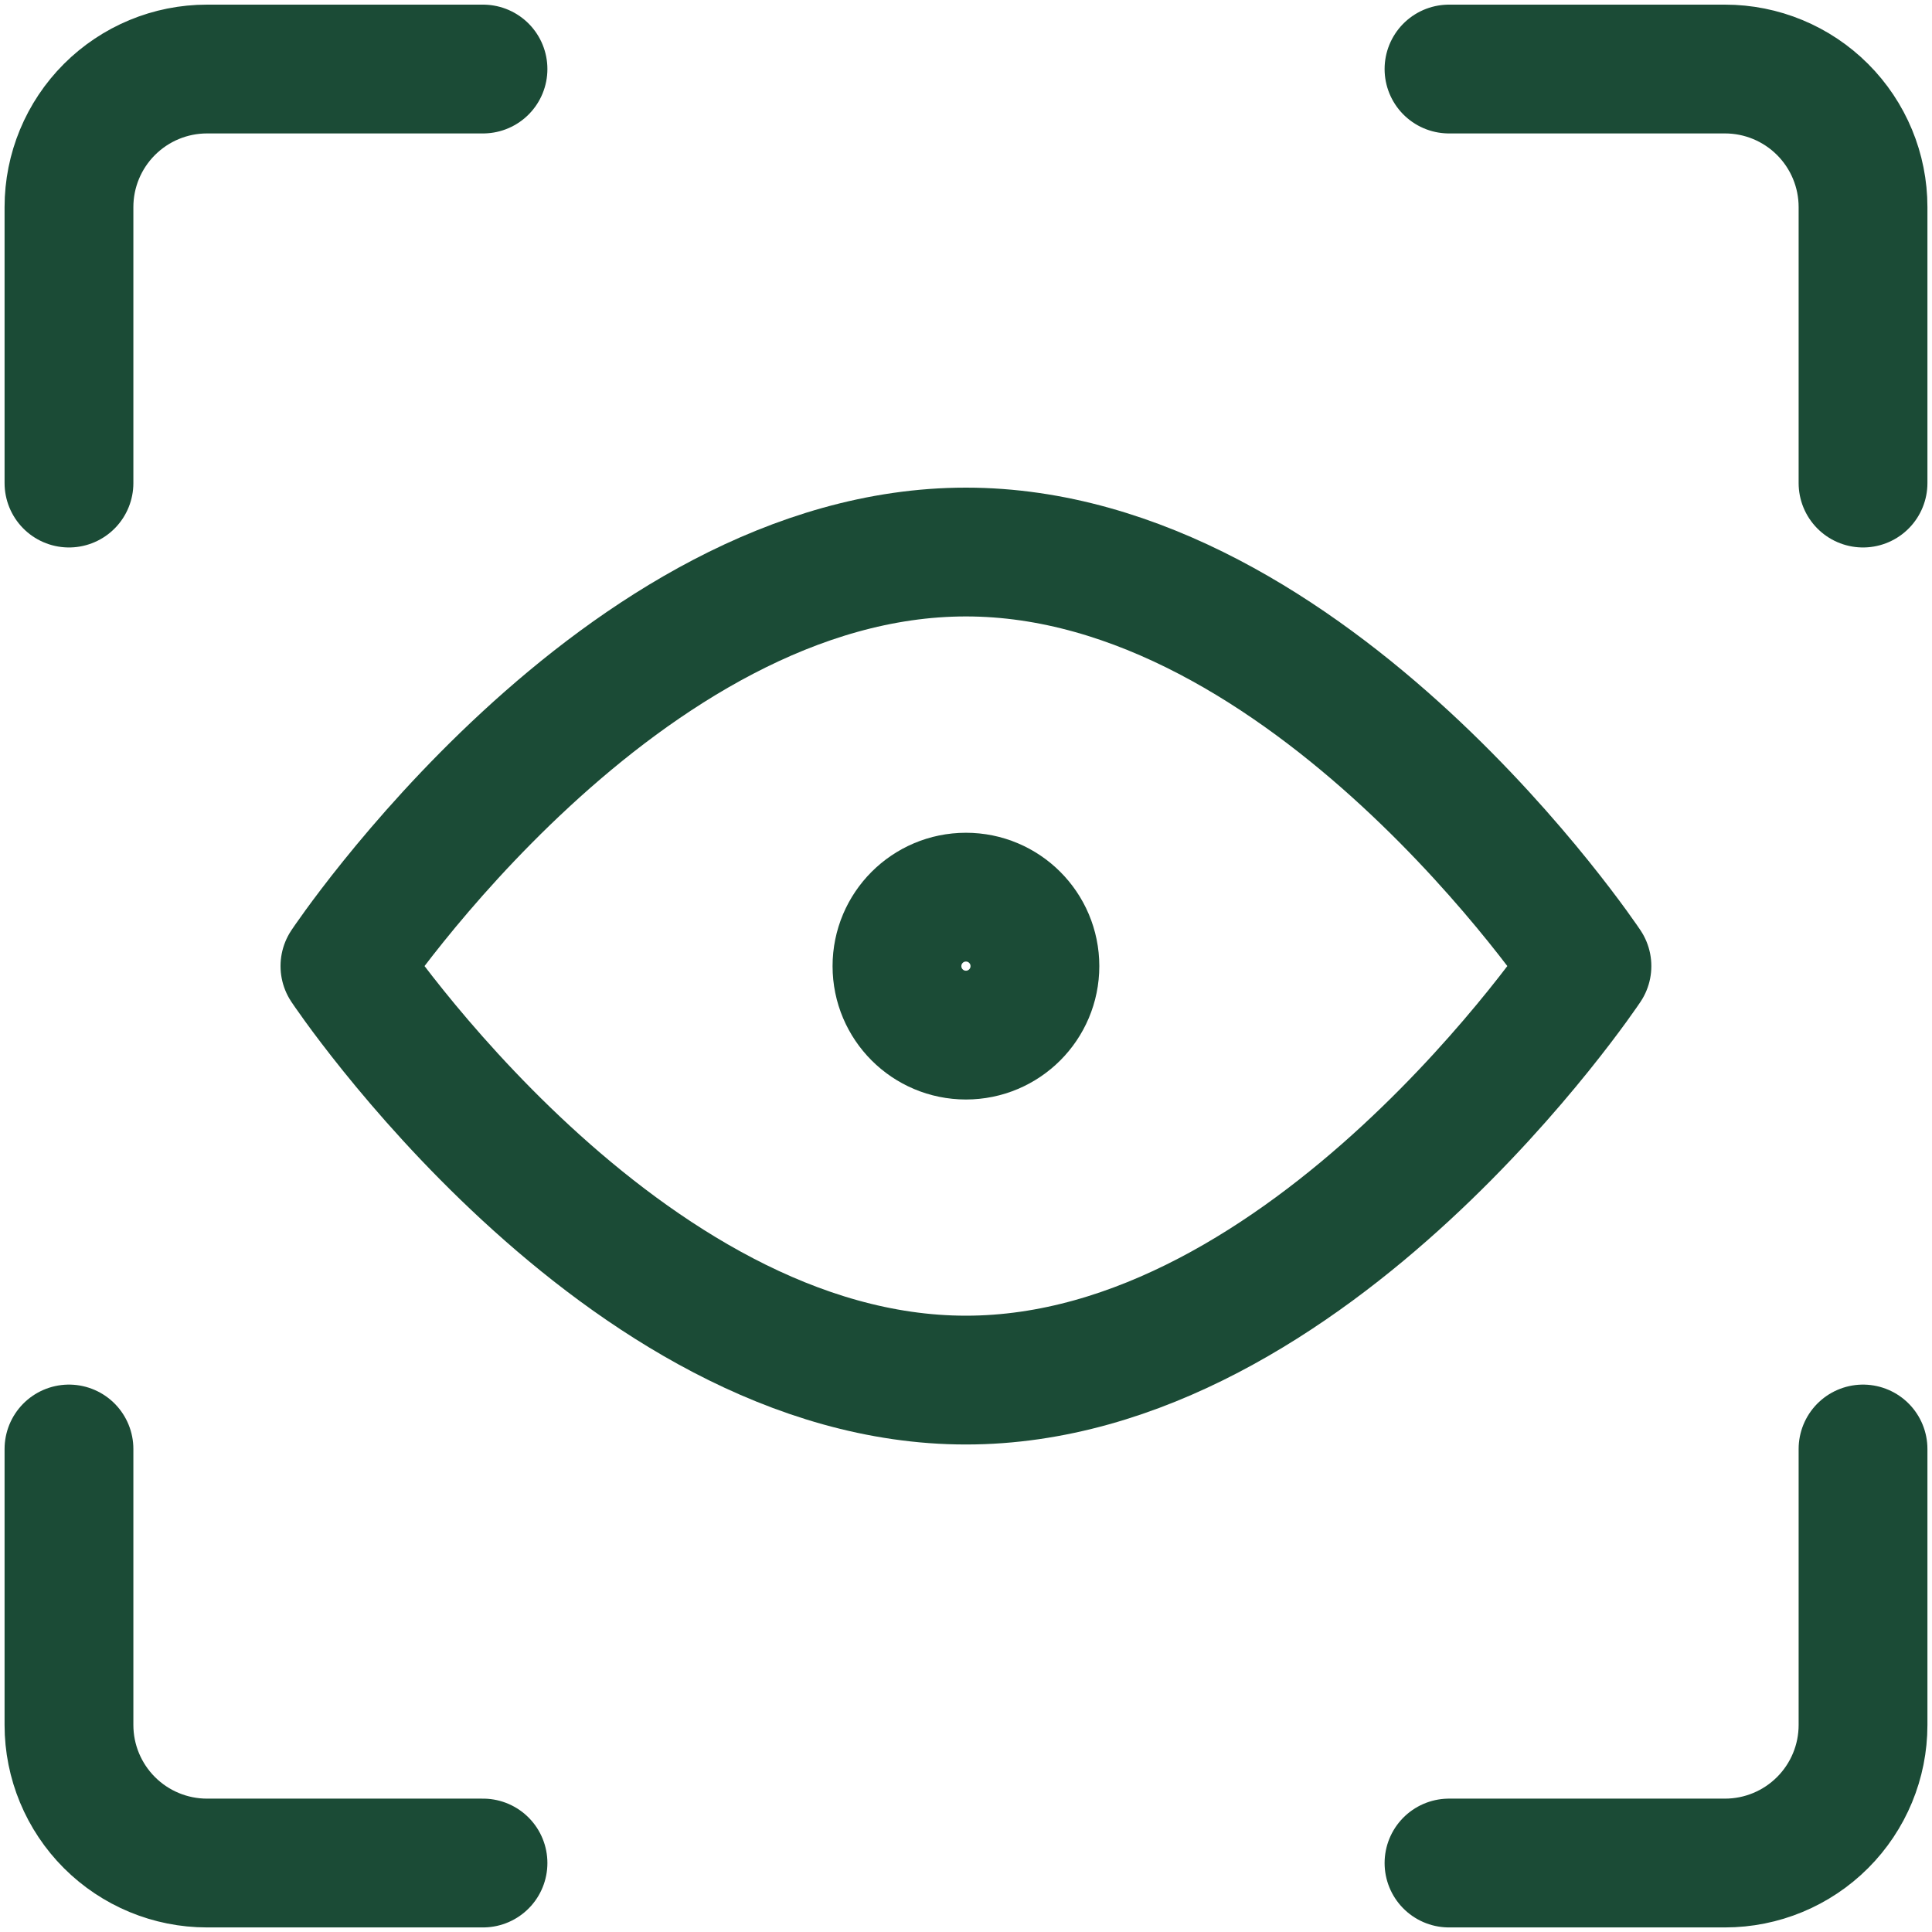
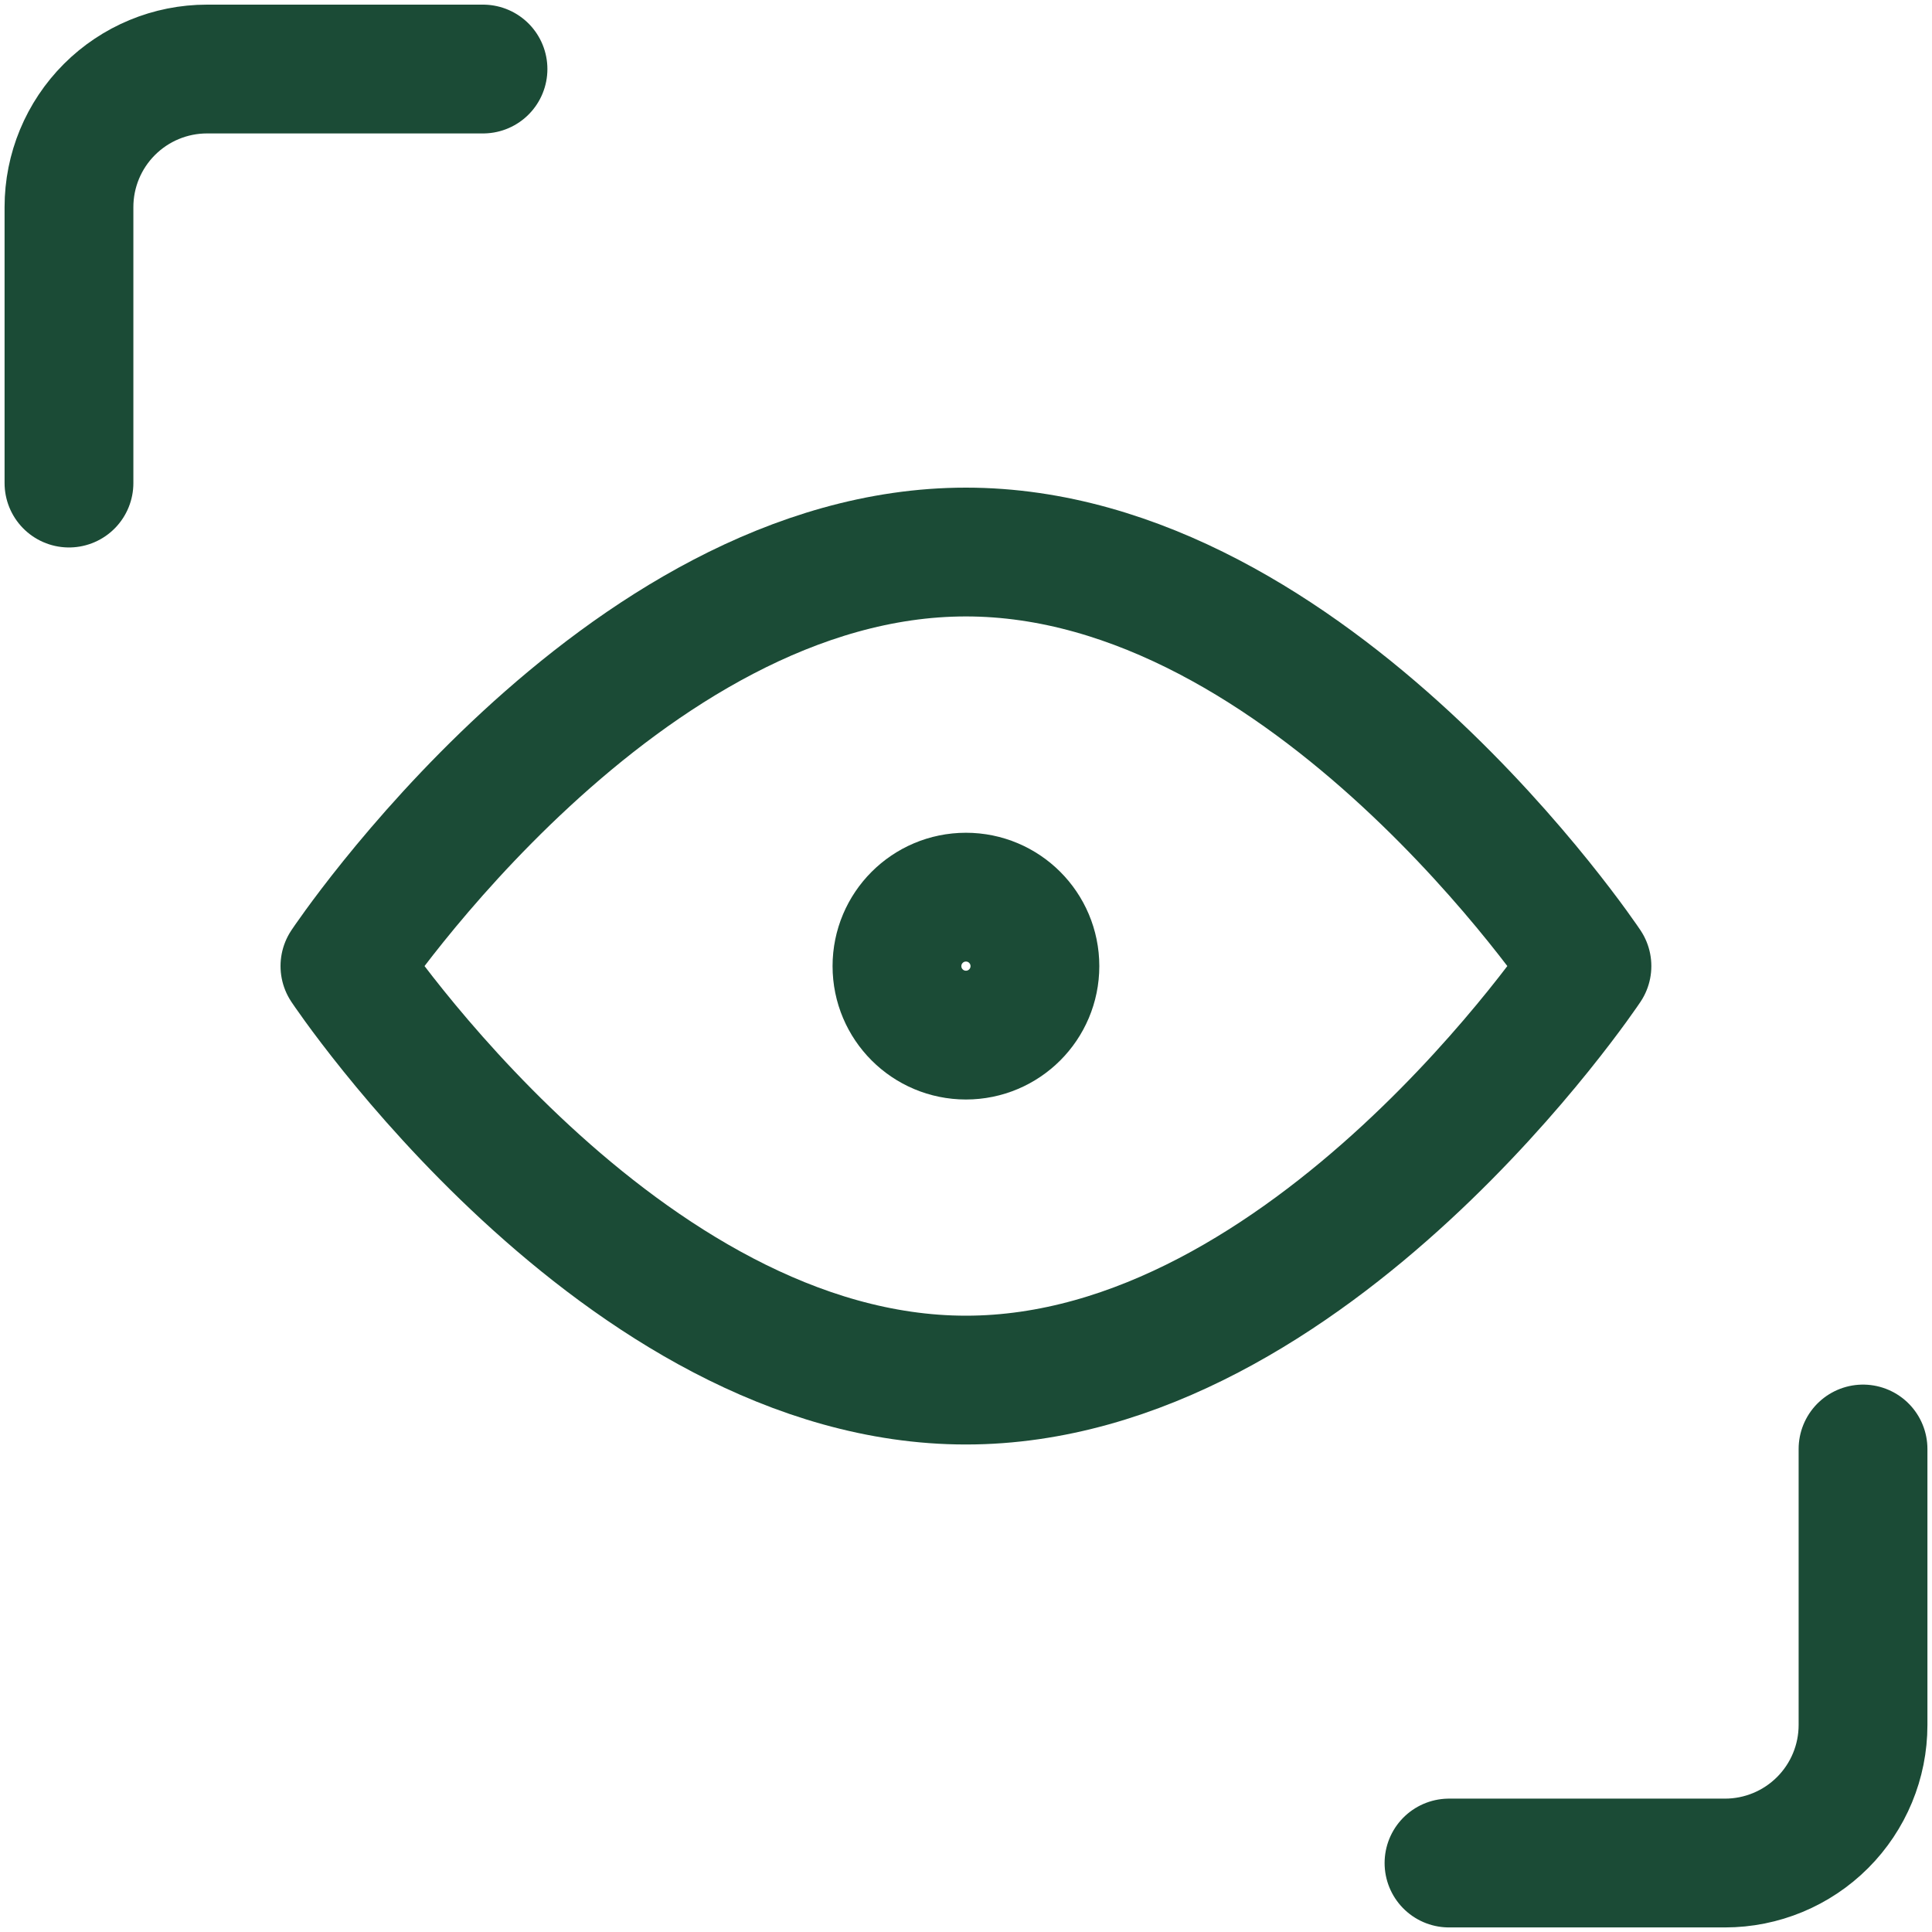
<svg xmlns="http://www.w3.org/2000/svg" fill="none" height="30" viewBox="0 0 30 30" width="30">
  <clipPath id="a">
    <path d="m0 0h30v30h-30z" />
  </clipPath>
  <g clip-path="url(#a)" stroke="#1b4b36" stroke-linecap="round" stroke-linejoin="round" stroke-width="2">
    <path d="m28.929 22.5v4.286c0 .568-.226 1.113-.628 1.515-.402.402-.947.628-1.515.628h-4.286" />
-     <path d="m22.5 1.072h4.286c.568 0 1.113.226 1.515.628.402.402.628.947.628 1.515v4.286" />
    <path d="m1.071 7.501v-4.286c0-.568.226-1.113.628-1.515.402-.402.947-.628 1.515-.628h4.286" />
-     <path d="m7.5 28.929h-4.286c-.568 0-1.113-.226-1.515-.628-.402-.402-.628-.947-.628-1.515v-4.286" />
    <path d="m24.642 15.001s-4.286 6.429-9.643 6.429c-5.357 0-9.643-6.429-9.643-6.429s4.286-6.429 9.643-6.429c5.357 0 9.643 6.429 9.643 6.429z" />
    <path d="m14.999 16.073c.592 0 1.071-.48 1.071-1.071 0-.592-.48-1.071-1.071-1.071-.592 0-1.071.48-1.071 1.071 0 .592.48 1.071 1.071 1.071z" />
  </g>
</svg>